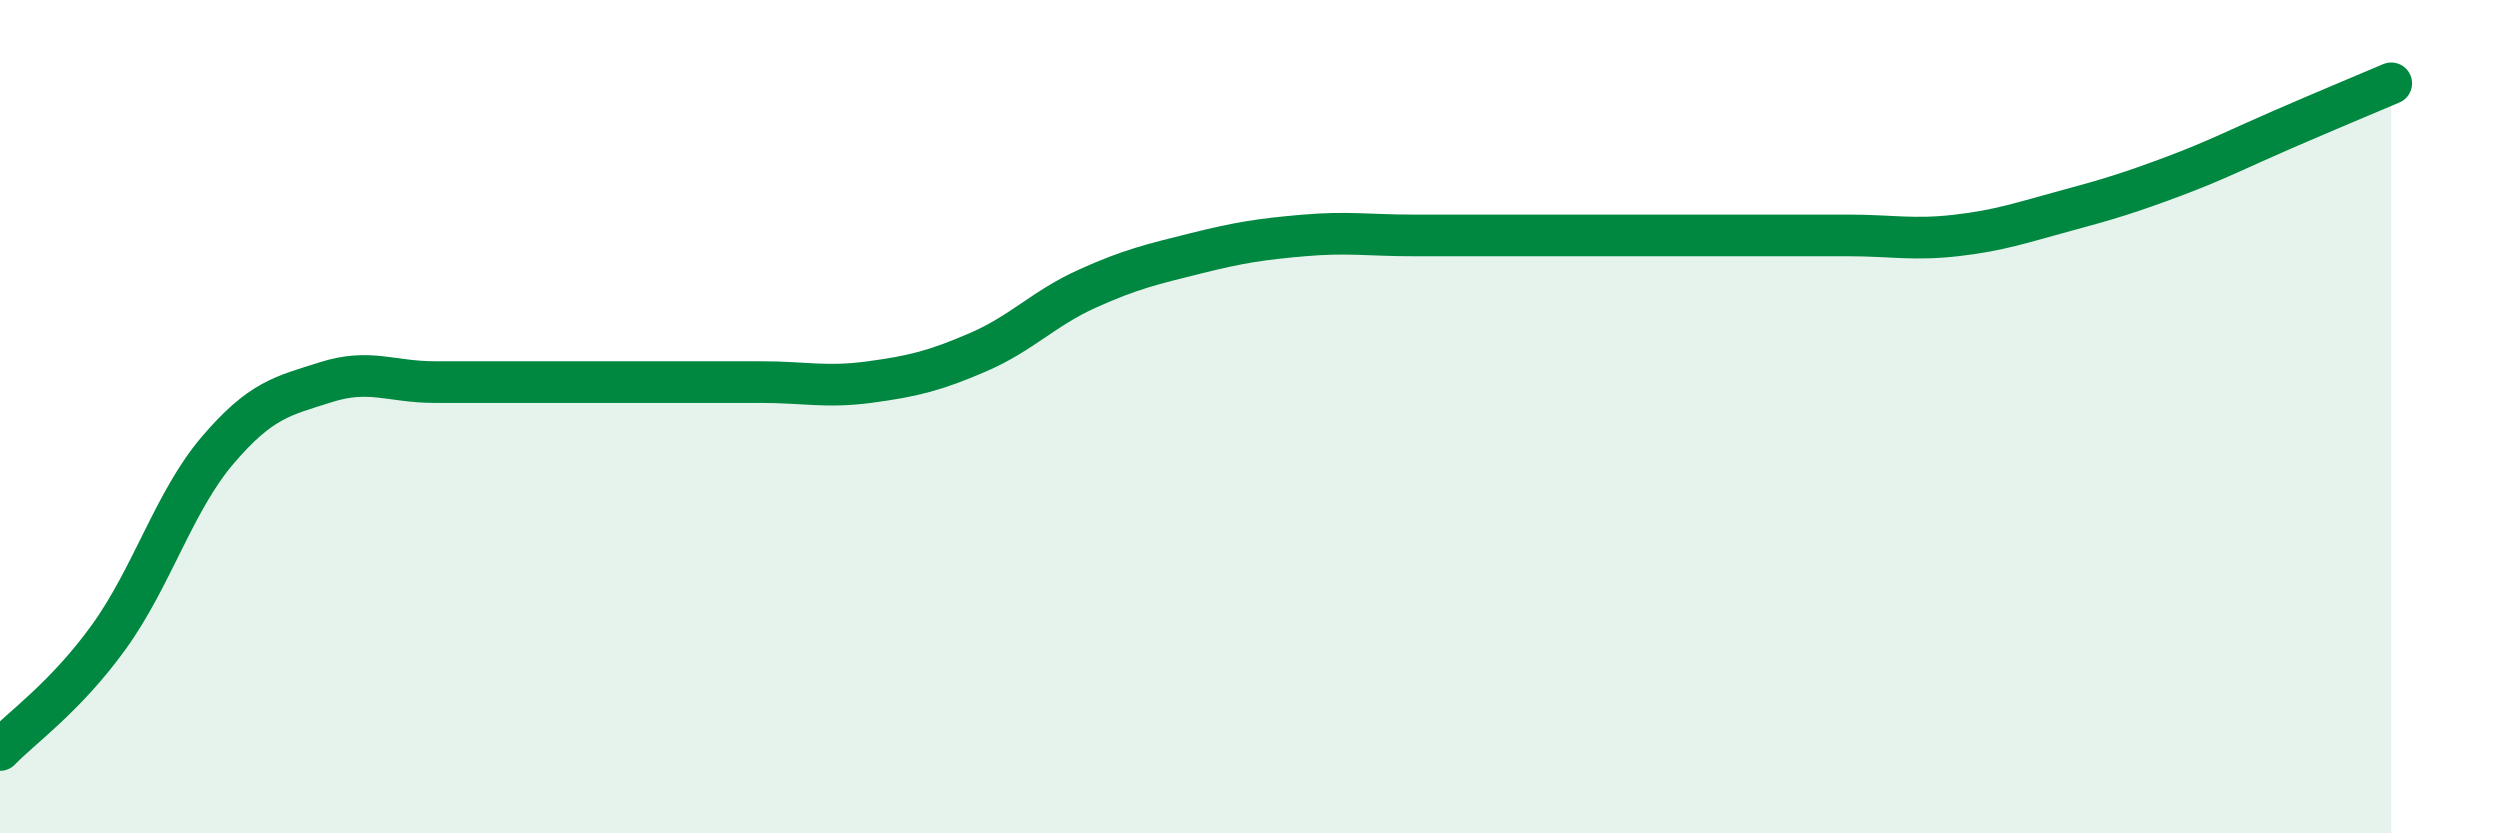
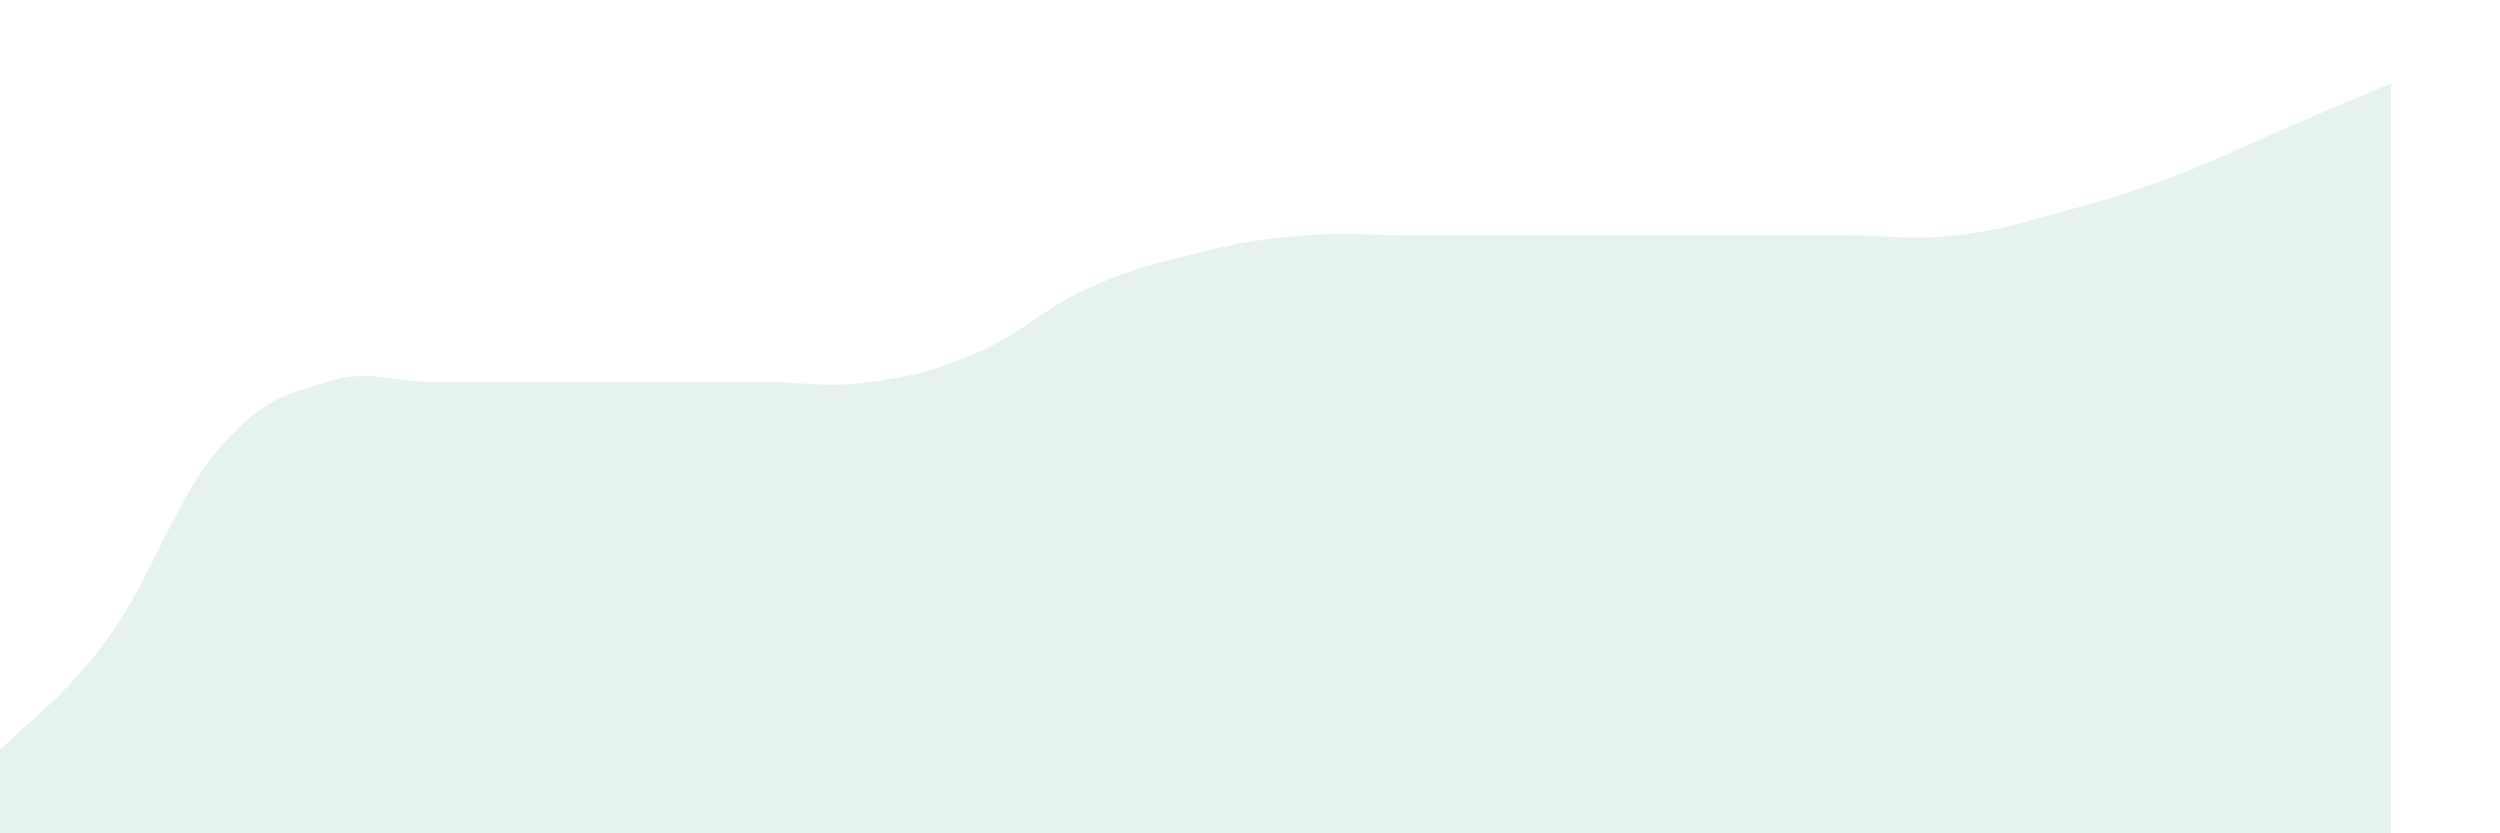
<svg xmlns="http://www.w3.org/2000/svg" width="60" height="20" viewBox="0 0 60 20">
  <path d="M 0,18 C 0.52,17.46 1.57,16.73 2.61,15.29 C 3.65,13.85 4.18,12.03 5.22,10.81 C 6.26,9.59 6.79,9.5 7.83,9.17 C 8.87,8.84 9.39,9.17 10.43,9.17 C 11.47,9.17 12,9.17 13.04,9.17 C 14.08,9.17 14.61,9.17 15.65,9.17 C 16.69,9.17 17.22,9.17 18.26,9.17 C 19.3,9.17 19.83,9.31 20.87,9.17 C 21.91,9.03 22.44,8.9 23.48,8.45 C 24.52,8 25.05,7.4 26.09,6.93 C 27.13,6.46 27.66,6.34 28.7,6.08 C 29.74,5.82 30.26,5.74 31.3,5.65 C 32.34,5.56 32.87,5.65 33.91,5.65 C 34.95,5.65 35.48,5.65 36.52,5.65 C 37.56,5.65 38.09,5.65 39.13,5.65 C 40.17,5.65 40.7,5.65 41.74,5.65 C 42.78,5.65 43.31,5.65 44.35,5.65 C 45.39,5.65 45.92,5.77 46.96,5.65 C 48,5.53 48.53,5.34 49.57,5.06 C 50.61,4.78 51.13,4.62 52.17,4.23 C 53.21,3.84 53.74,3.56 54.78,3.11 C 55.82,2.66 56.87,2.22 57.39,2L57.39 20L0 20Z" fill="#008740" opacity="0.1" stroke-linecap="round" stroke-linejoin="round" />
-   <path d="M 0,18 C 0.52,17.46 1.57,16.73 2.61,15.29 C 3.65,13.85 4.18,12.03 5.22,10.81 C 6.26,9.59 6.79,9.5 7.83,9.17 C 8.87,8.84 9.39,9.17 10.43,9.17 C 11.47,9.17 12,9.17 13.04,9.17 C 14.08,9.17 14.61,9.17 15.65,9.17 C 16.69,9.17 17.22,9.17 18.26,9.17 C 19.3,9.17 19.83,9.31 20.87,9.17 C 21.91,9.03 22.44,8.9 23.48,8.45 C 24.52,8 25.05,7.4 26.09,6.93 C 27.13,6.46 27.66,6.34 28.7,6.08 C 29.74,5.82 30.26,5.74 31.3,5.65 C 32.34,5.56 32.87,5.65 33.91,5.65 C 34.95,5.65 35.48,5.65 36.52,5.65 C 37.56,5.65 38.09,5.65 39.13,5.65 C 40.17,5.65 40.7,5.65 41.74,5.65 C 42.78,5.65 43.31,5.65 44.35,5.65 C 45.39,5.65 45.92,5.77 46.96,5.65 C 48,5.53 48.53,5.34 49.57,5.06 C 50.61,4.78 51.13,4.62 52.17,4.23 C 53.21,3.84 53.74,3.56 54.78,3.11 C 55.82,2.66 56.87,2.22 57.39,2" stroke="#008740" stroke-width="1" fill="none" stroke-linecap="round" stroke-linejoin="round" />
</svg>